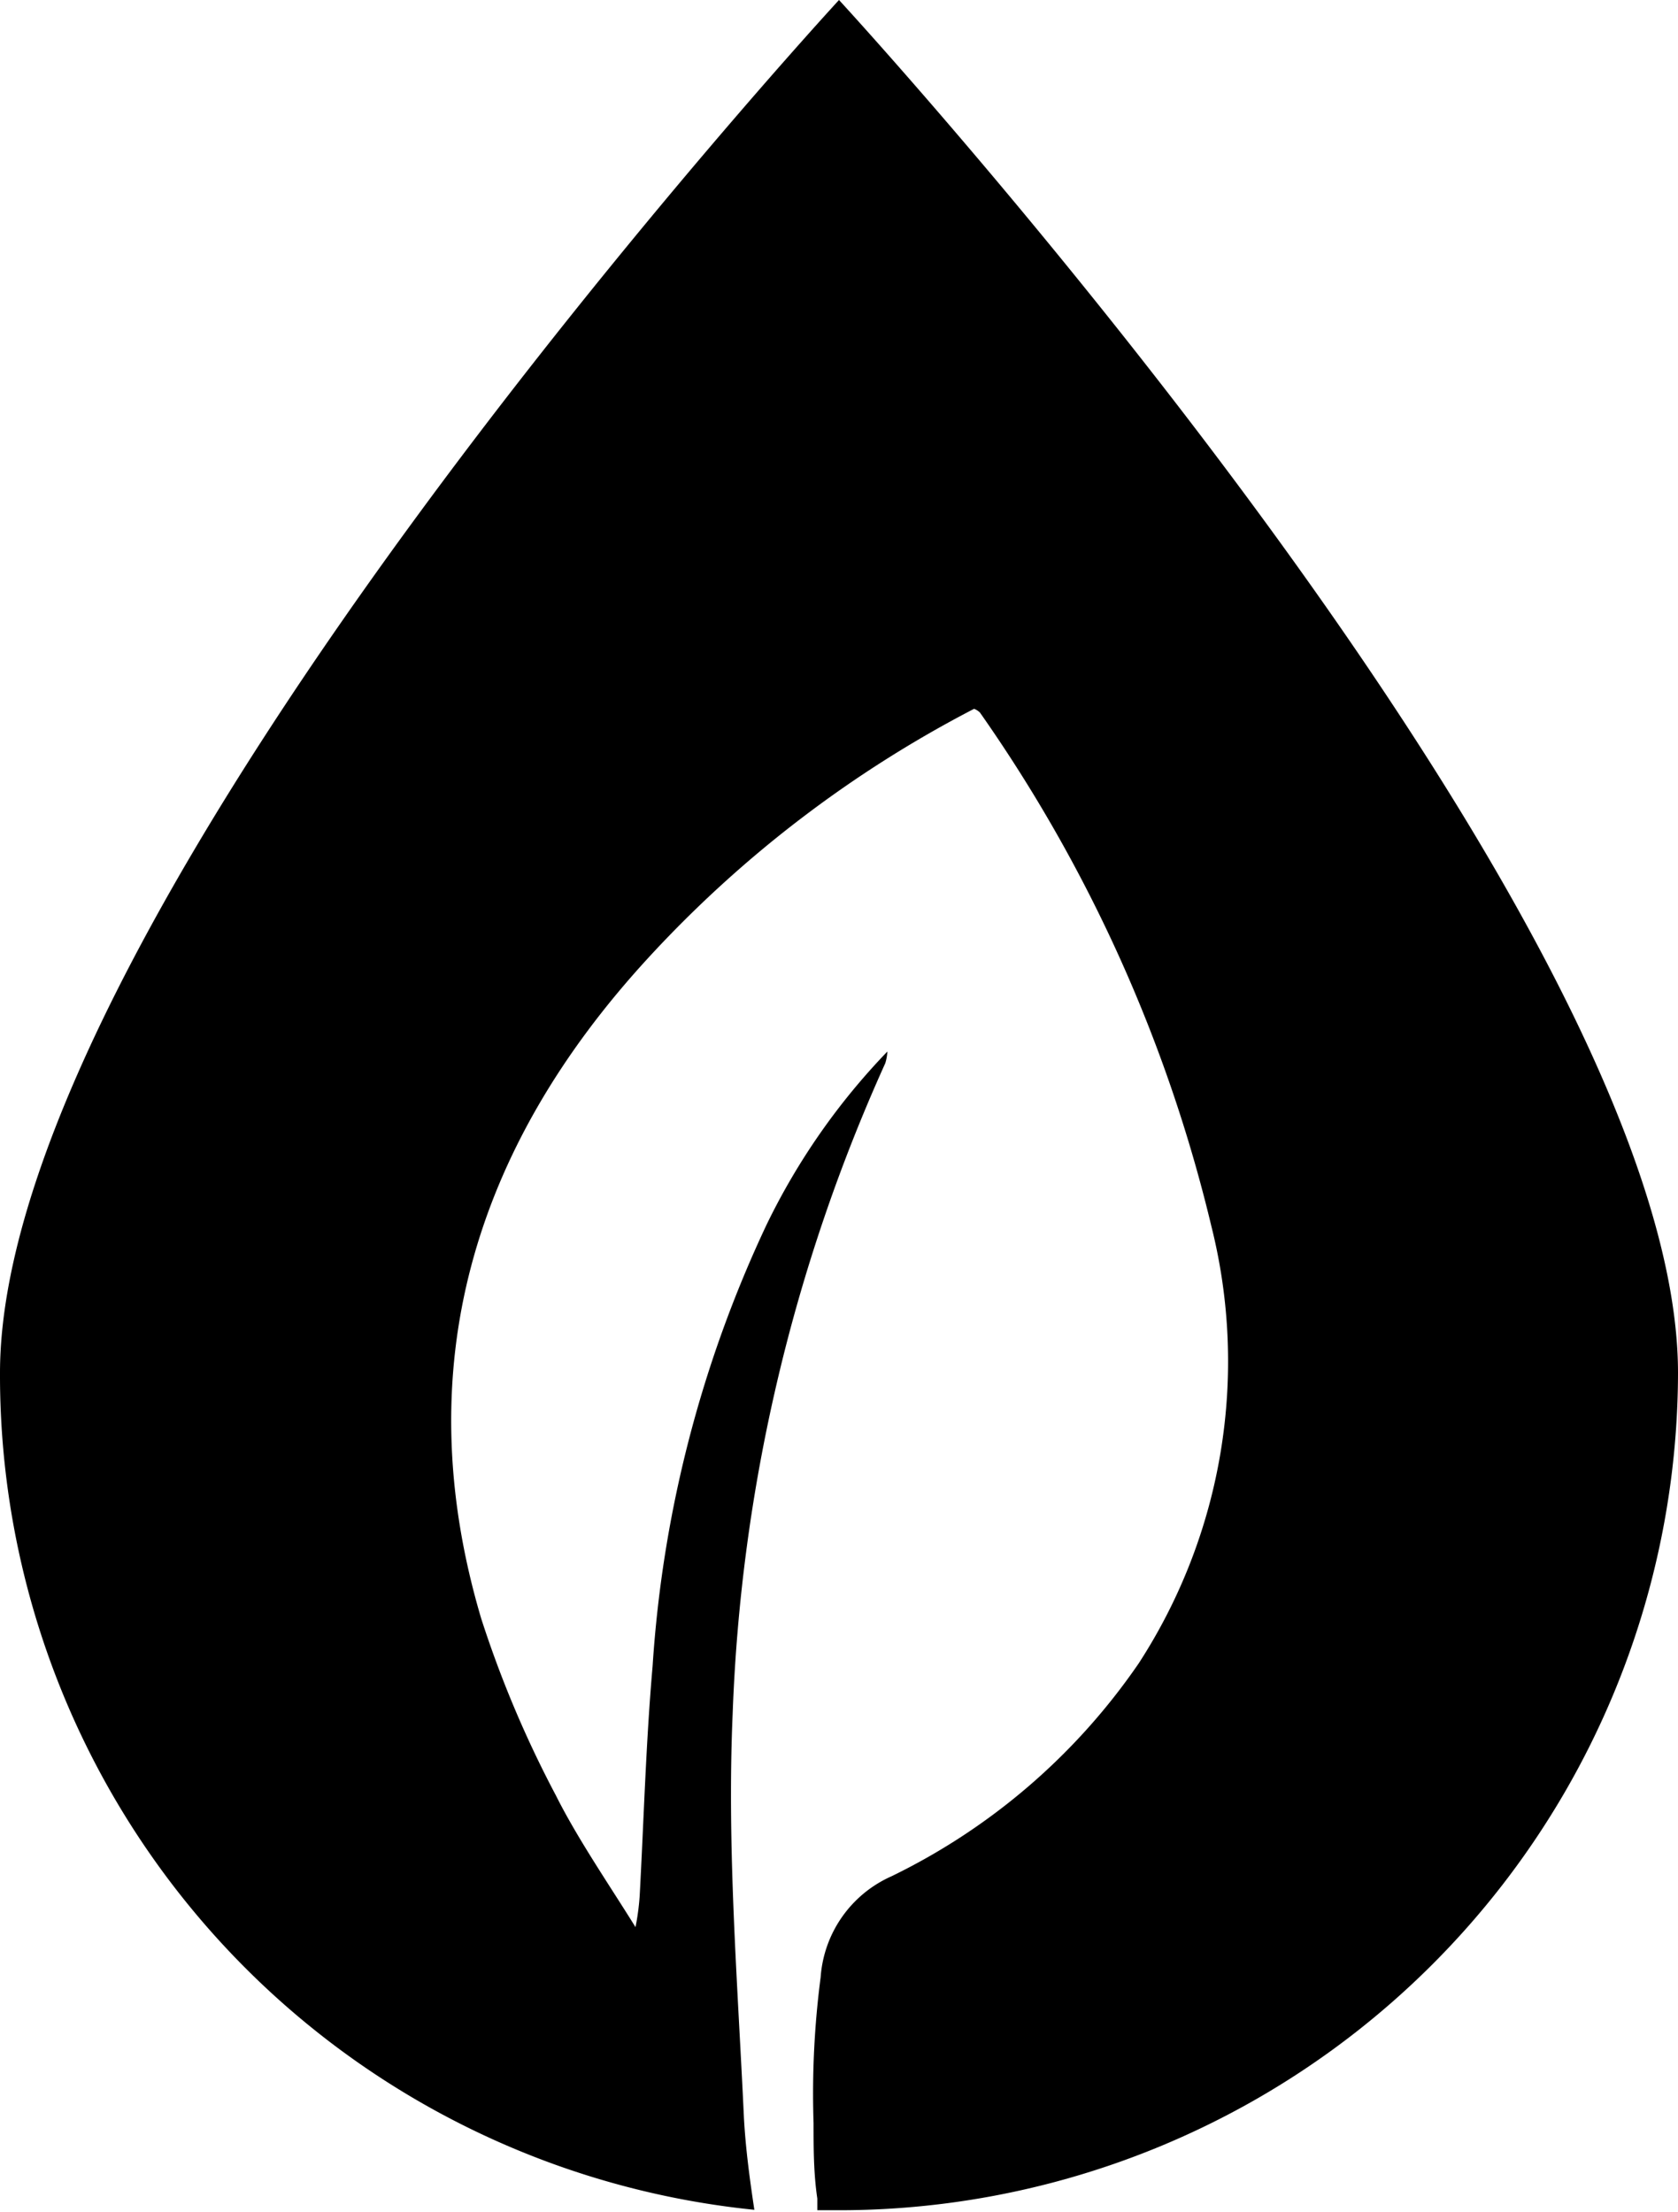
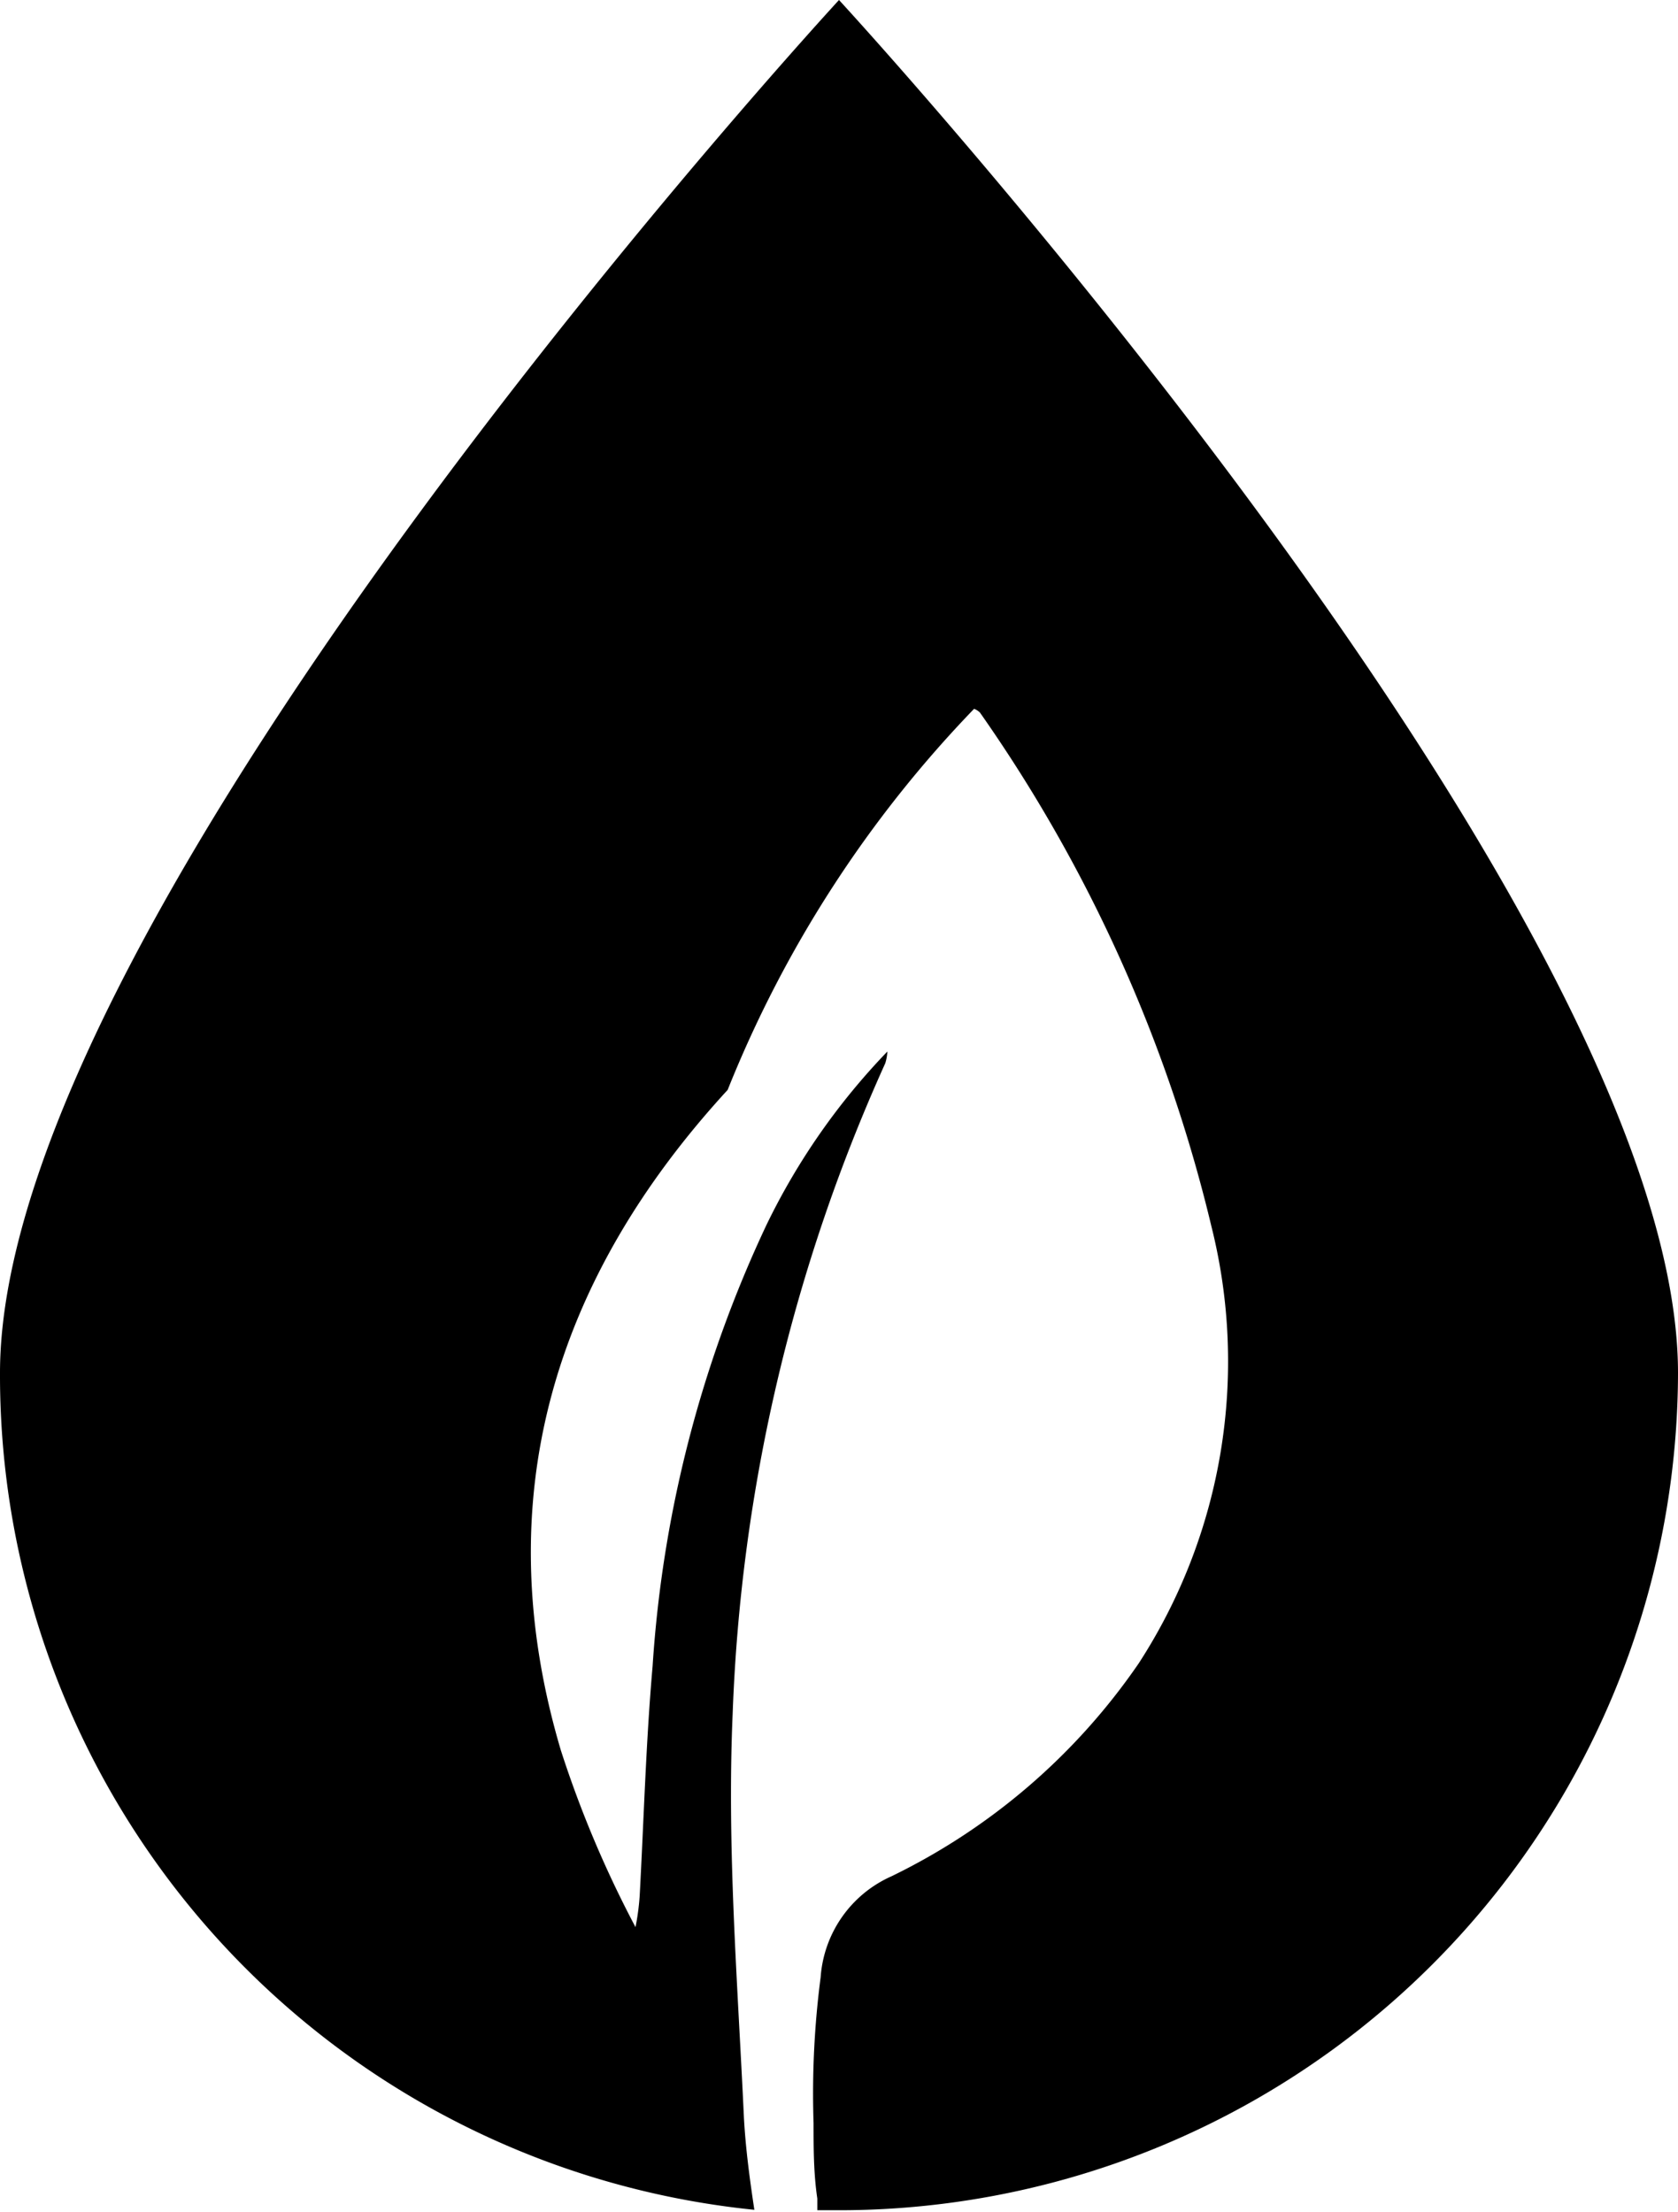
<svg xmlns="http://www.w3.org/2000/svg" viewBox="0 0 40.24 53.05">
  <g id="Layer_2" data-name="Layer 2">
    <g id="Layer_1-2" data-name="Layer 1">
-       <path d="M20.12,0S0,21.82,0,32.93A20.12,20.12,0,0,0,18.09,53c-.11-.73-.21-1.47-.25-2.21-.15-3.23-.41-6.47-.27-9.69a41.51,41.51,0,0,1,3.66-15.6,1.16,1.16,0,0,0,.05-.28,16.09,16.09,0,0,0-2.9,4.16,29.25,29.25,0,0,0-2.73,10.58c-.16,1.83-.21,3.67-.31,5.51a5.79,5.79,0,0,1-.1.75c-.62-1-1.39-2.12-1.91-3.16a26.28,26.28,0,0,1-1.79-4.24c-1.78-6-.19-11.28,4-15.84A28.28,28.28,0,0,1,23.36,17a.42.42,0,0,1,.14.09,36,36,0,0,1,5.55,12.32,13.31,13.31,0,0,1-1.74,10.48A15.28,15.28,0,0,1,21.38,45a2.87,2.87,0,0,0-1.7,2.42,21.55,21.55,0,0,0-.17,3.5c0,.6,0,1.2.09,1.81,0,.09,0,.18,0,.28l.5,0A20.12,20.12,0,0,0,40.24,32.93C40.24,21.82,20.12,0,20.12,0Z" />
+       <path d="M20.12,0S0,21.82,0,32.93A20.12,20.12,0,0,0,18.09,53c-.11-.73-.21-1.47-.25-2.21-.15-3.23-.41-6.47-.27-9.69a41.51,41.51,0,0,1,3.66-15.6,1.16,1.16,0,0,0,.05-.28,16.09,16.09,0,0,0-2.9,4.16,29.25,29.25,0,0,0-2.73,10.58c-.16,1.83-.21,3.67-.31,5.51a5.79,5.79,0,0,1-.1.75a26.28,26.28,0,0,1-1.79-4.24c-1.78-6-.19-11.28,4-15.84A28.28,28.28,0,0,1,23.36,17a.42.42,0,0,1,.14.09,36,36,0,0,1,5.55,12.32,13.31,13.31,0,0,1-1.74,10.48A15.28,15.28,0,0,1,21.38,45a2.87,2.87,0,0,0-1.7,2.42,21.55,21.55,0,0,0-.17,3.5c0,.6,0,1.2.09,1.81,0,.09,0,.18,0,.28l.5,0A20.12,20.12,0,0,0,40.24,32.93C40.24,21.82,20.12,0,20.12,0Z" />
    </g>
  </g>
</svg>